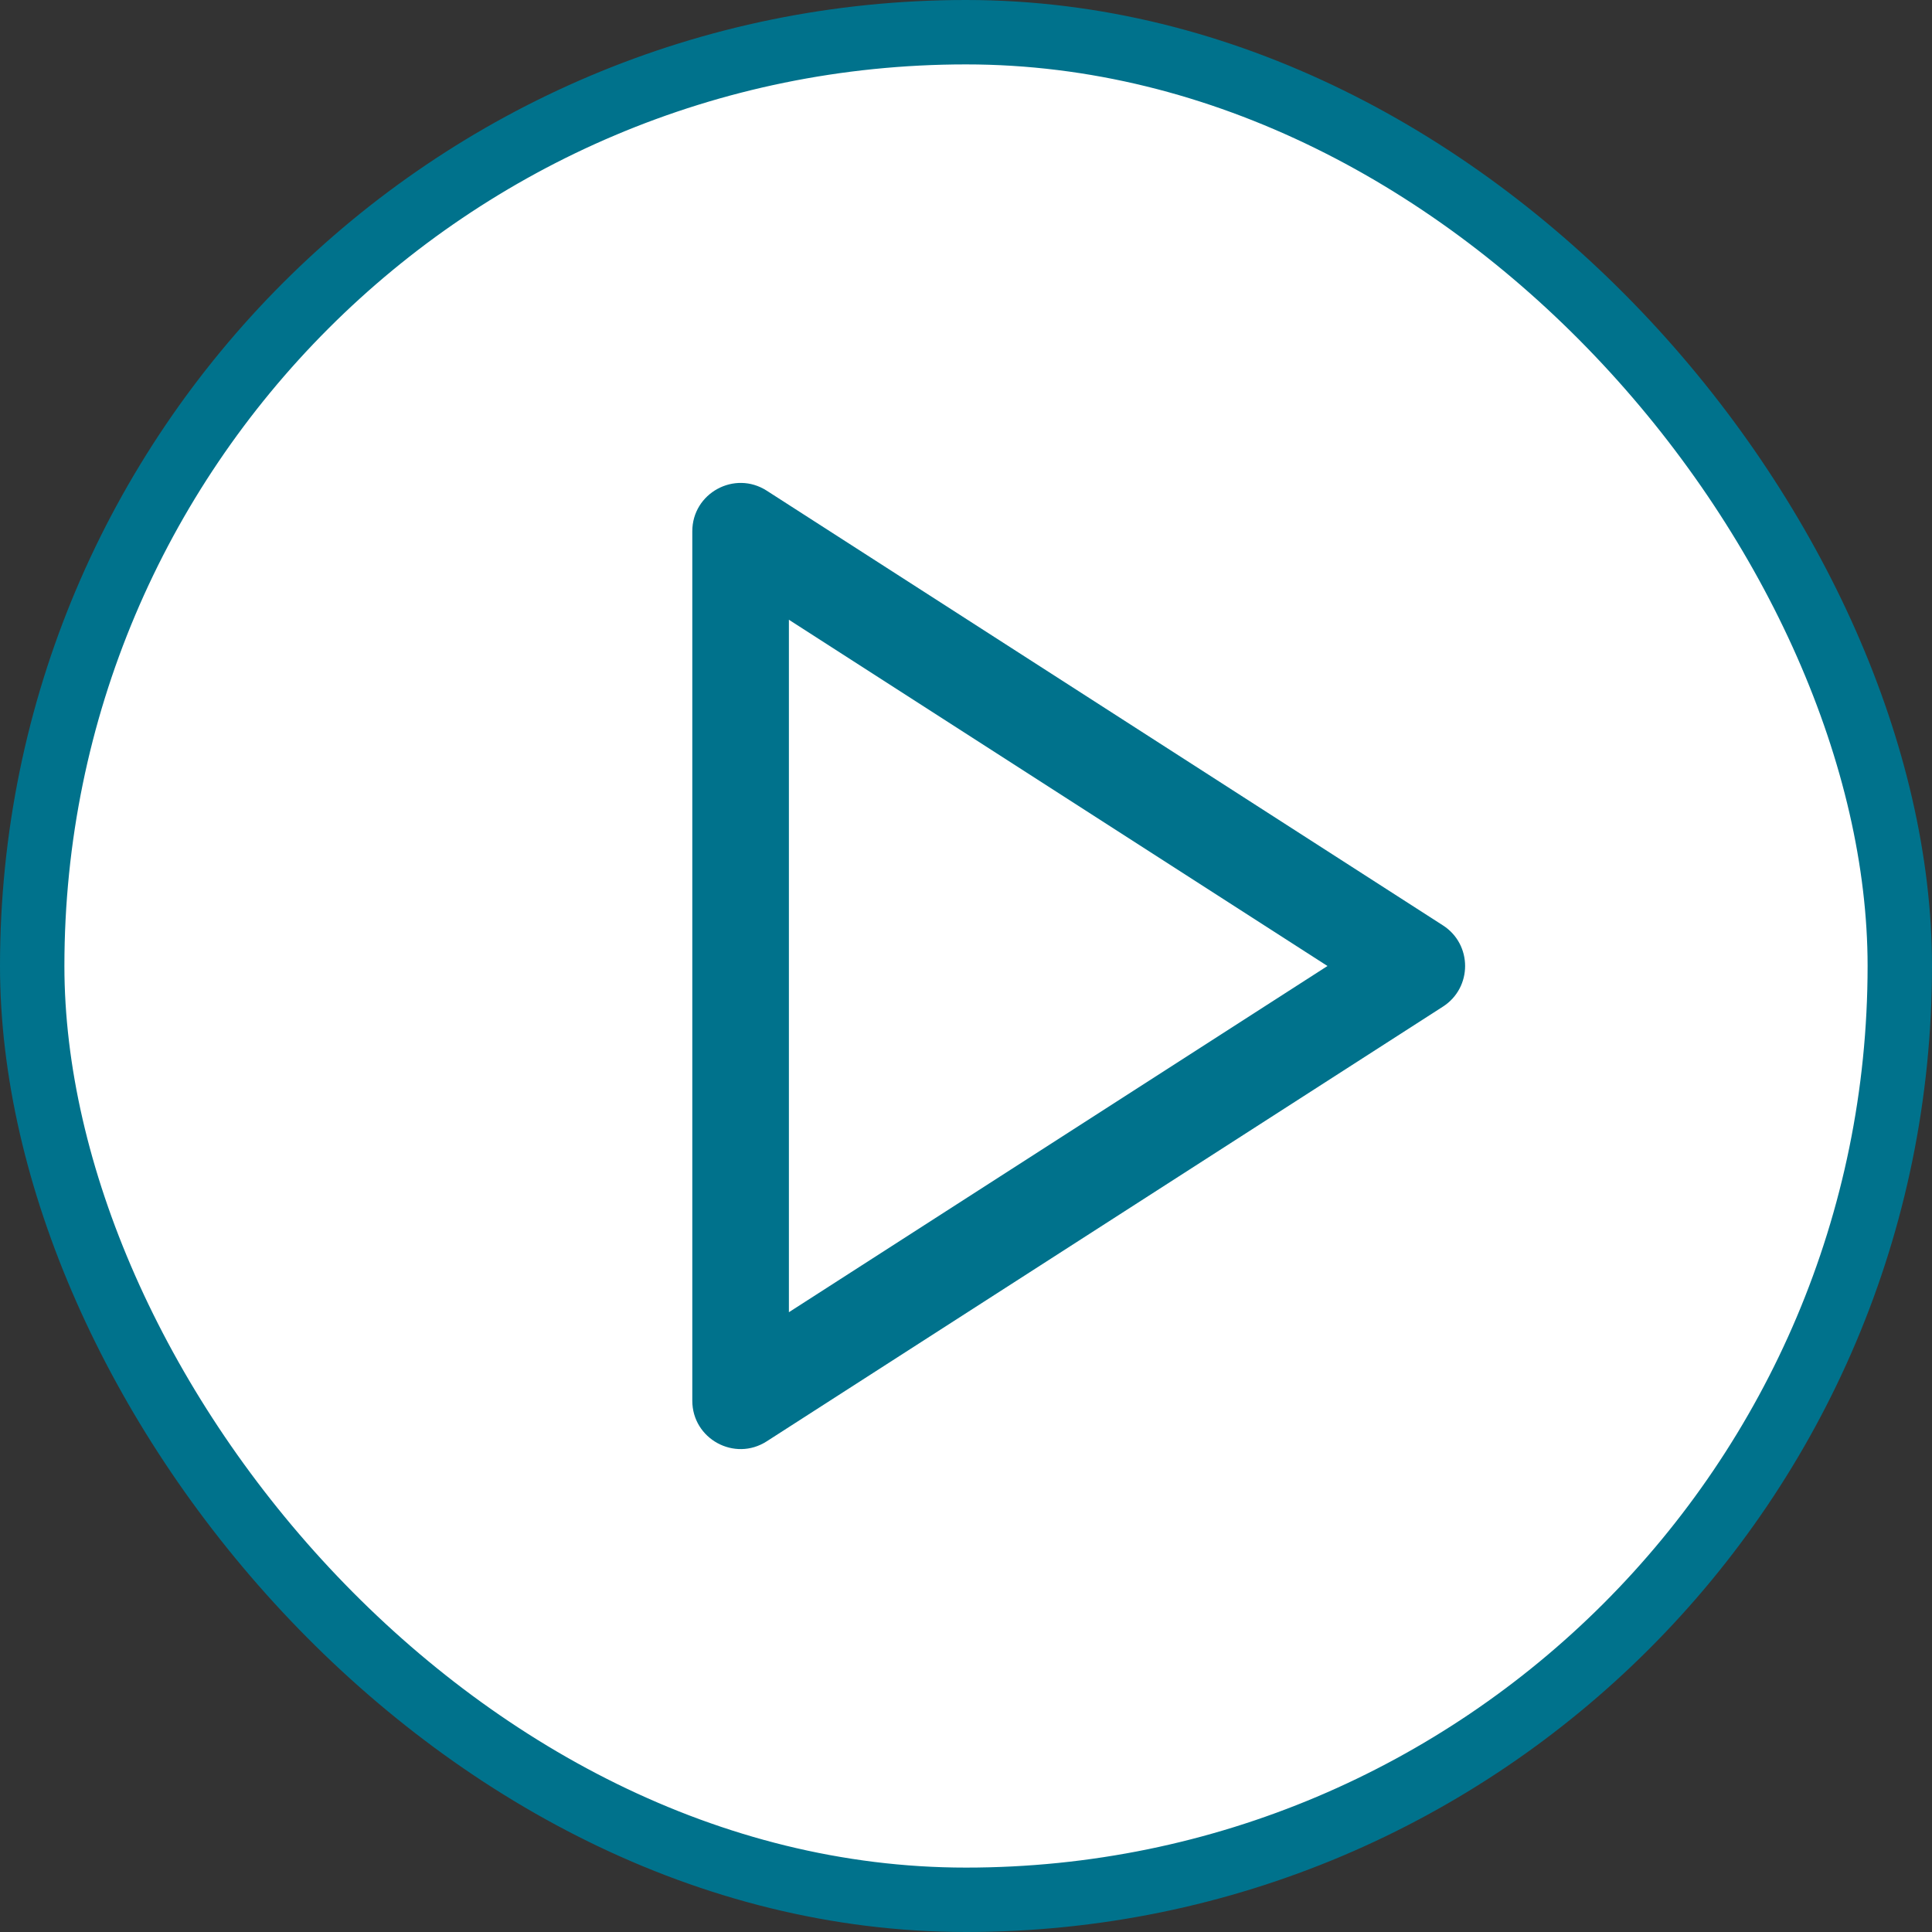
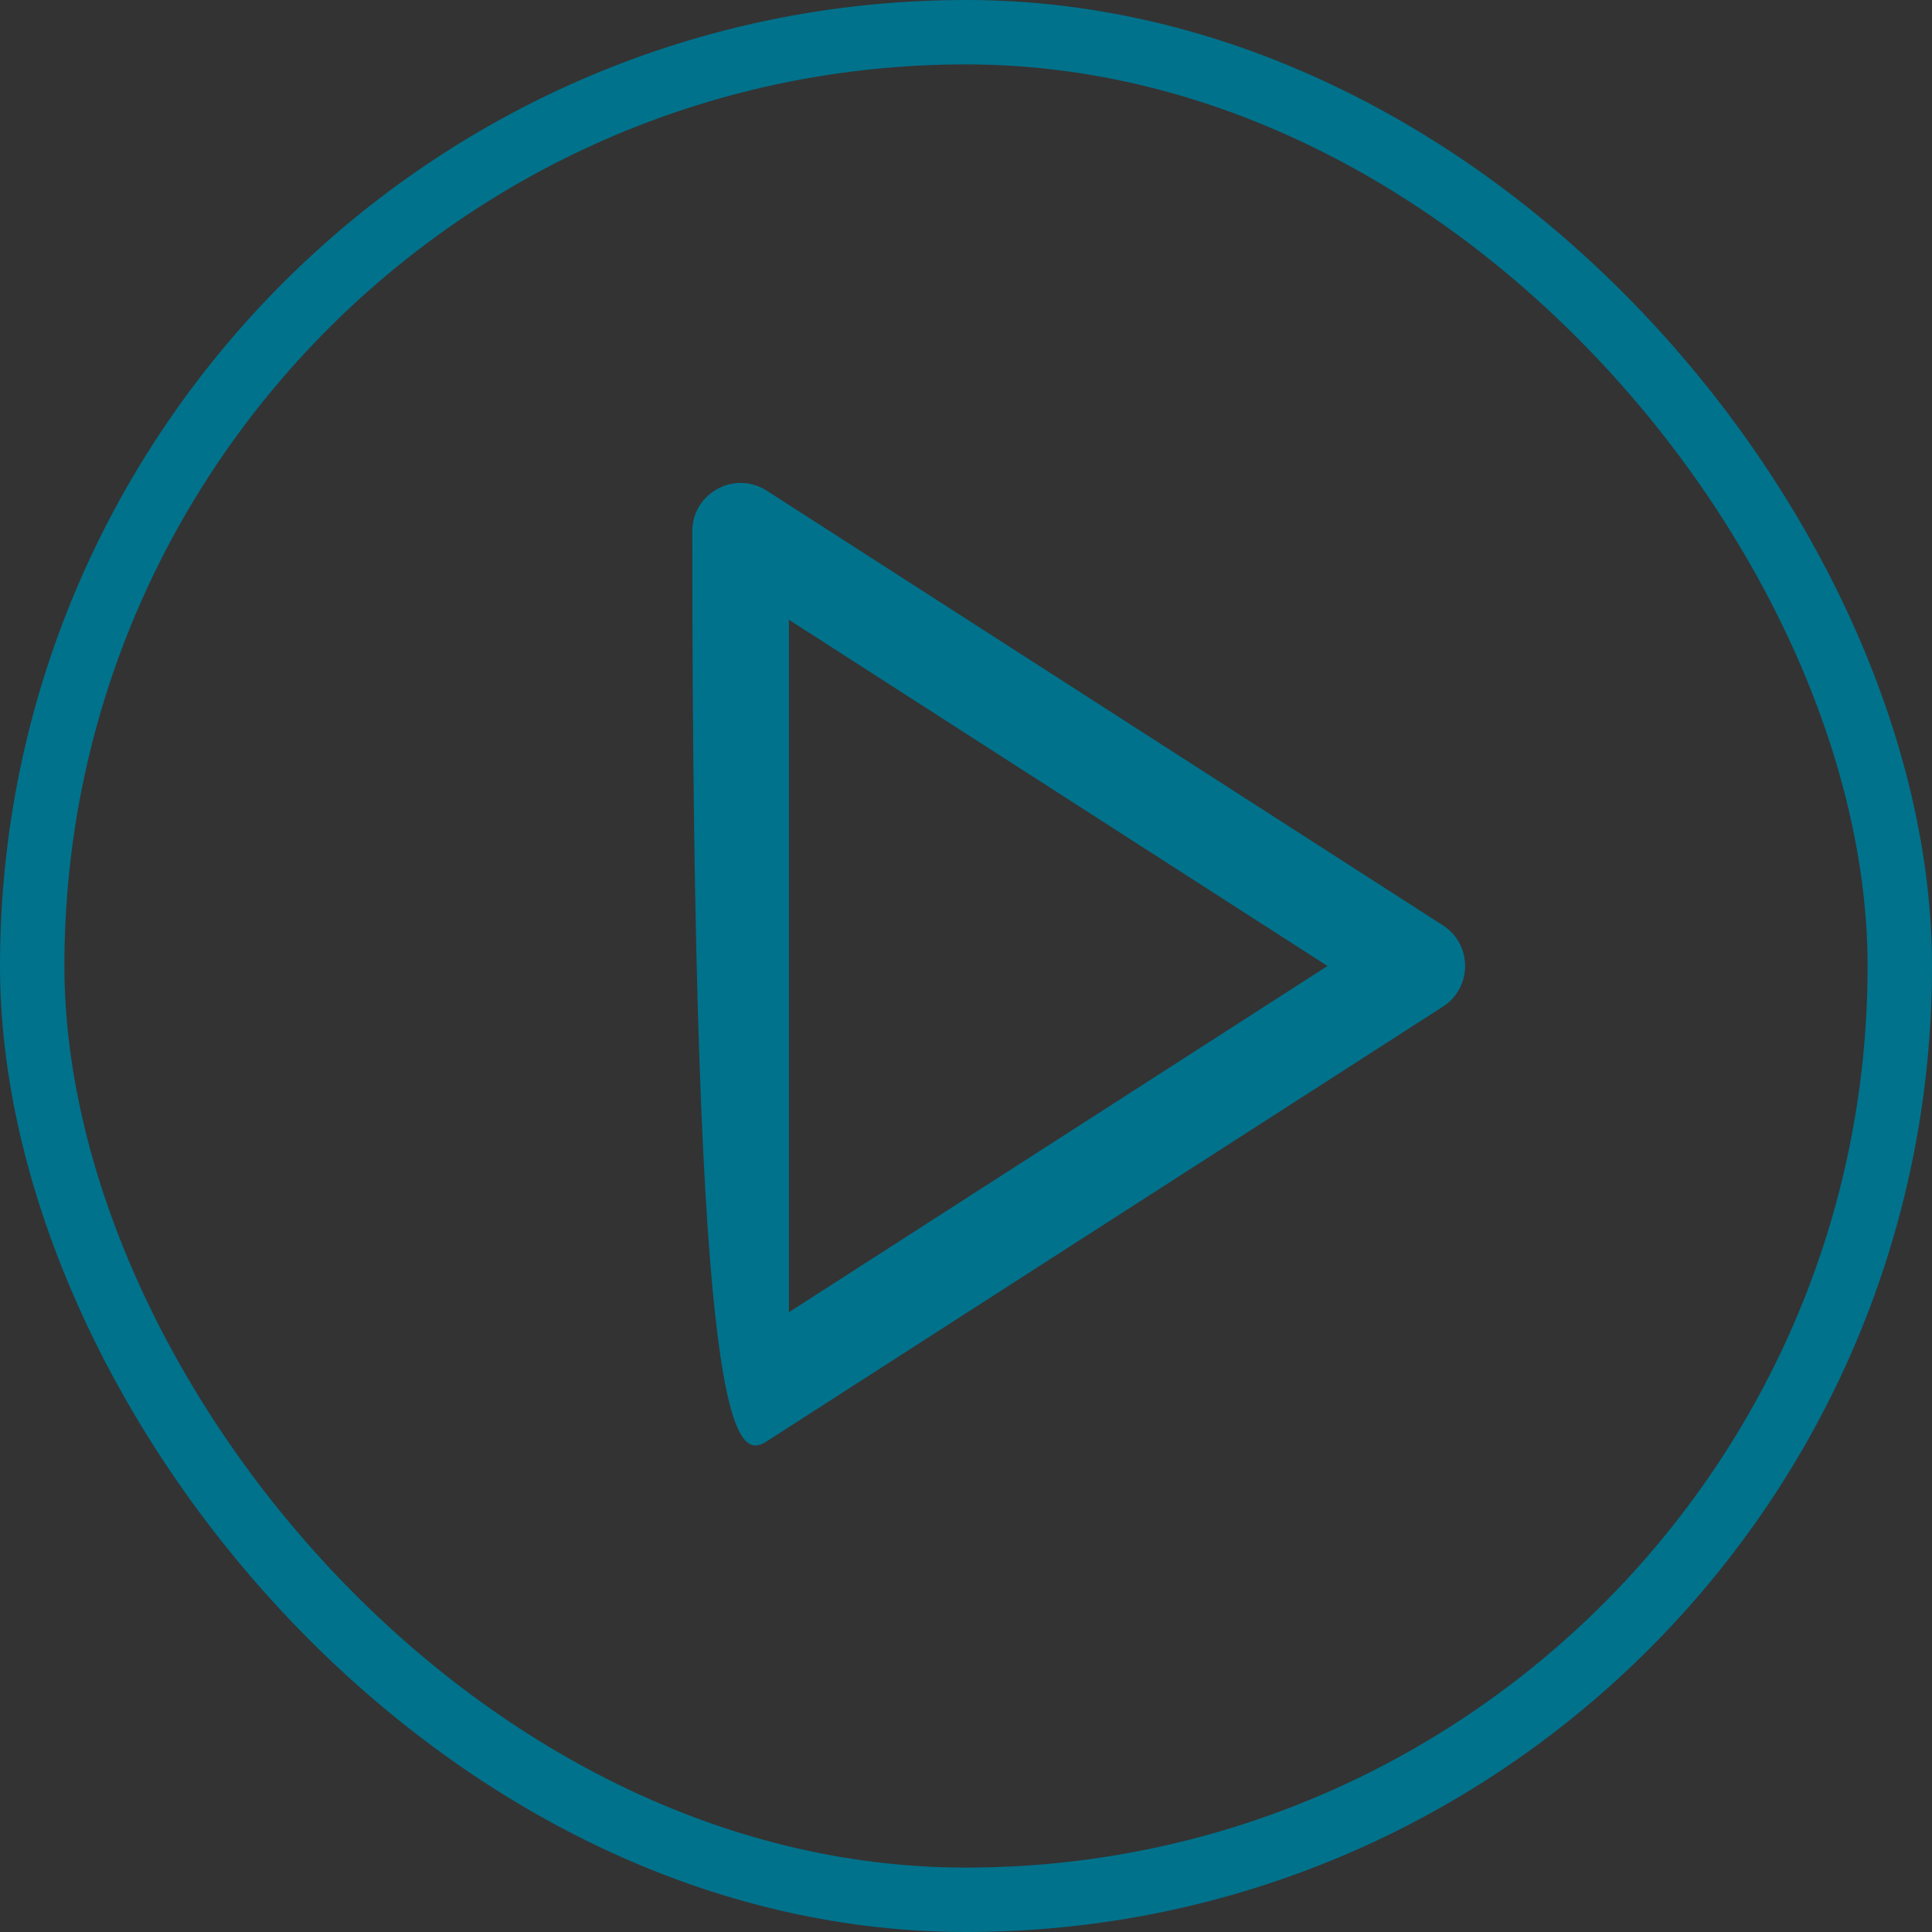
<svg xmlns="http://www.w3.org/2000/svg" width="60" height="60" viewBox="0 0 60 60" fill="none">
  <rect x="0" y="0" width="60" height="60" fill="#333333" stroke="none" />
-   <rect x="1" y="1" width="58" height="58" rx="29" fill="white" />
-   <path fill-rule="evenodd" clip-rule="evenodd" d="M21.5 16.5V43.5C21.5 44.687 22.813 45.404 23.811 44.762L44.811 31.262C45.73 30.671 45.73 29.329 44.811 28.738L23.811 15.238C22.813 14.597 21.5 15.313 21.5 16.5ZM41.226 30L24.5 40.752V19.247L41.226 30Z" fill="#00728C" />
+   <path fill-rule="evenodd" clip-rule="evenodd" d="M21.5 16.5C21.5 44.687 22.813 45.404 23.811 44.762L44.811 31.262C45.73 30.671 45.73 29.329 44.811 28.738L23.811 15.238C22.813 14.597 21.5 15.313 21.5 16.5ZM41.226 30L24.5 40.752V19.247L41.226 30Z" fill="#00728C" />
  <rect x="1" y="1" width="58" height="58" rx="29" stroke="#00728C" stroke-width="2" />
</svg>